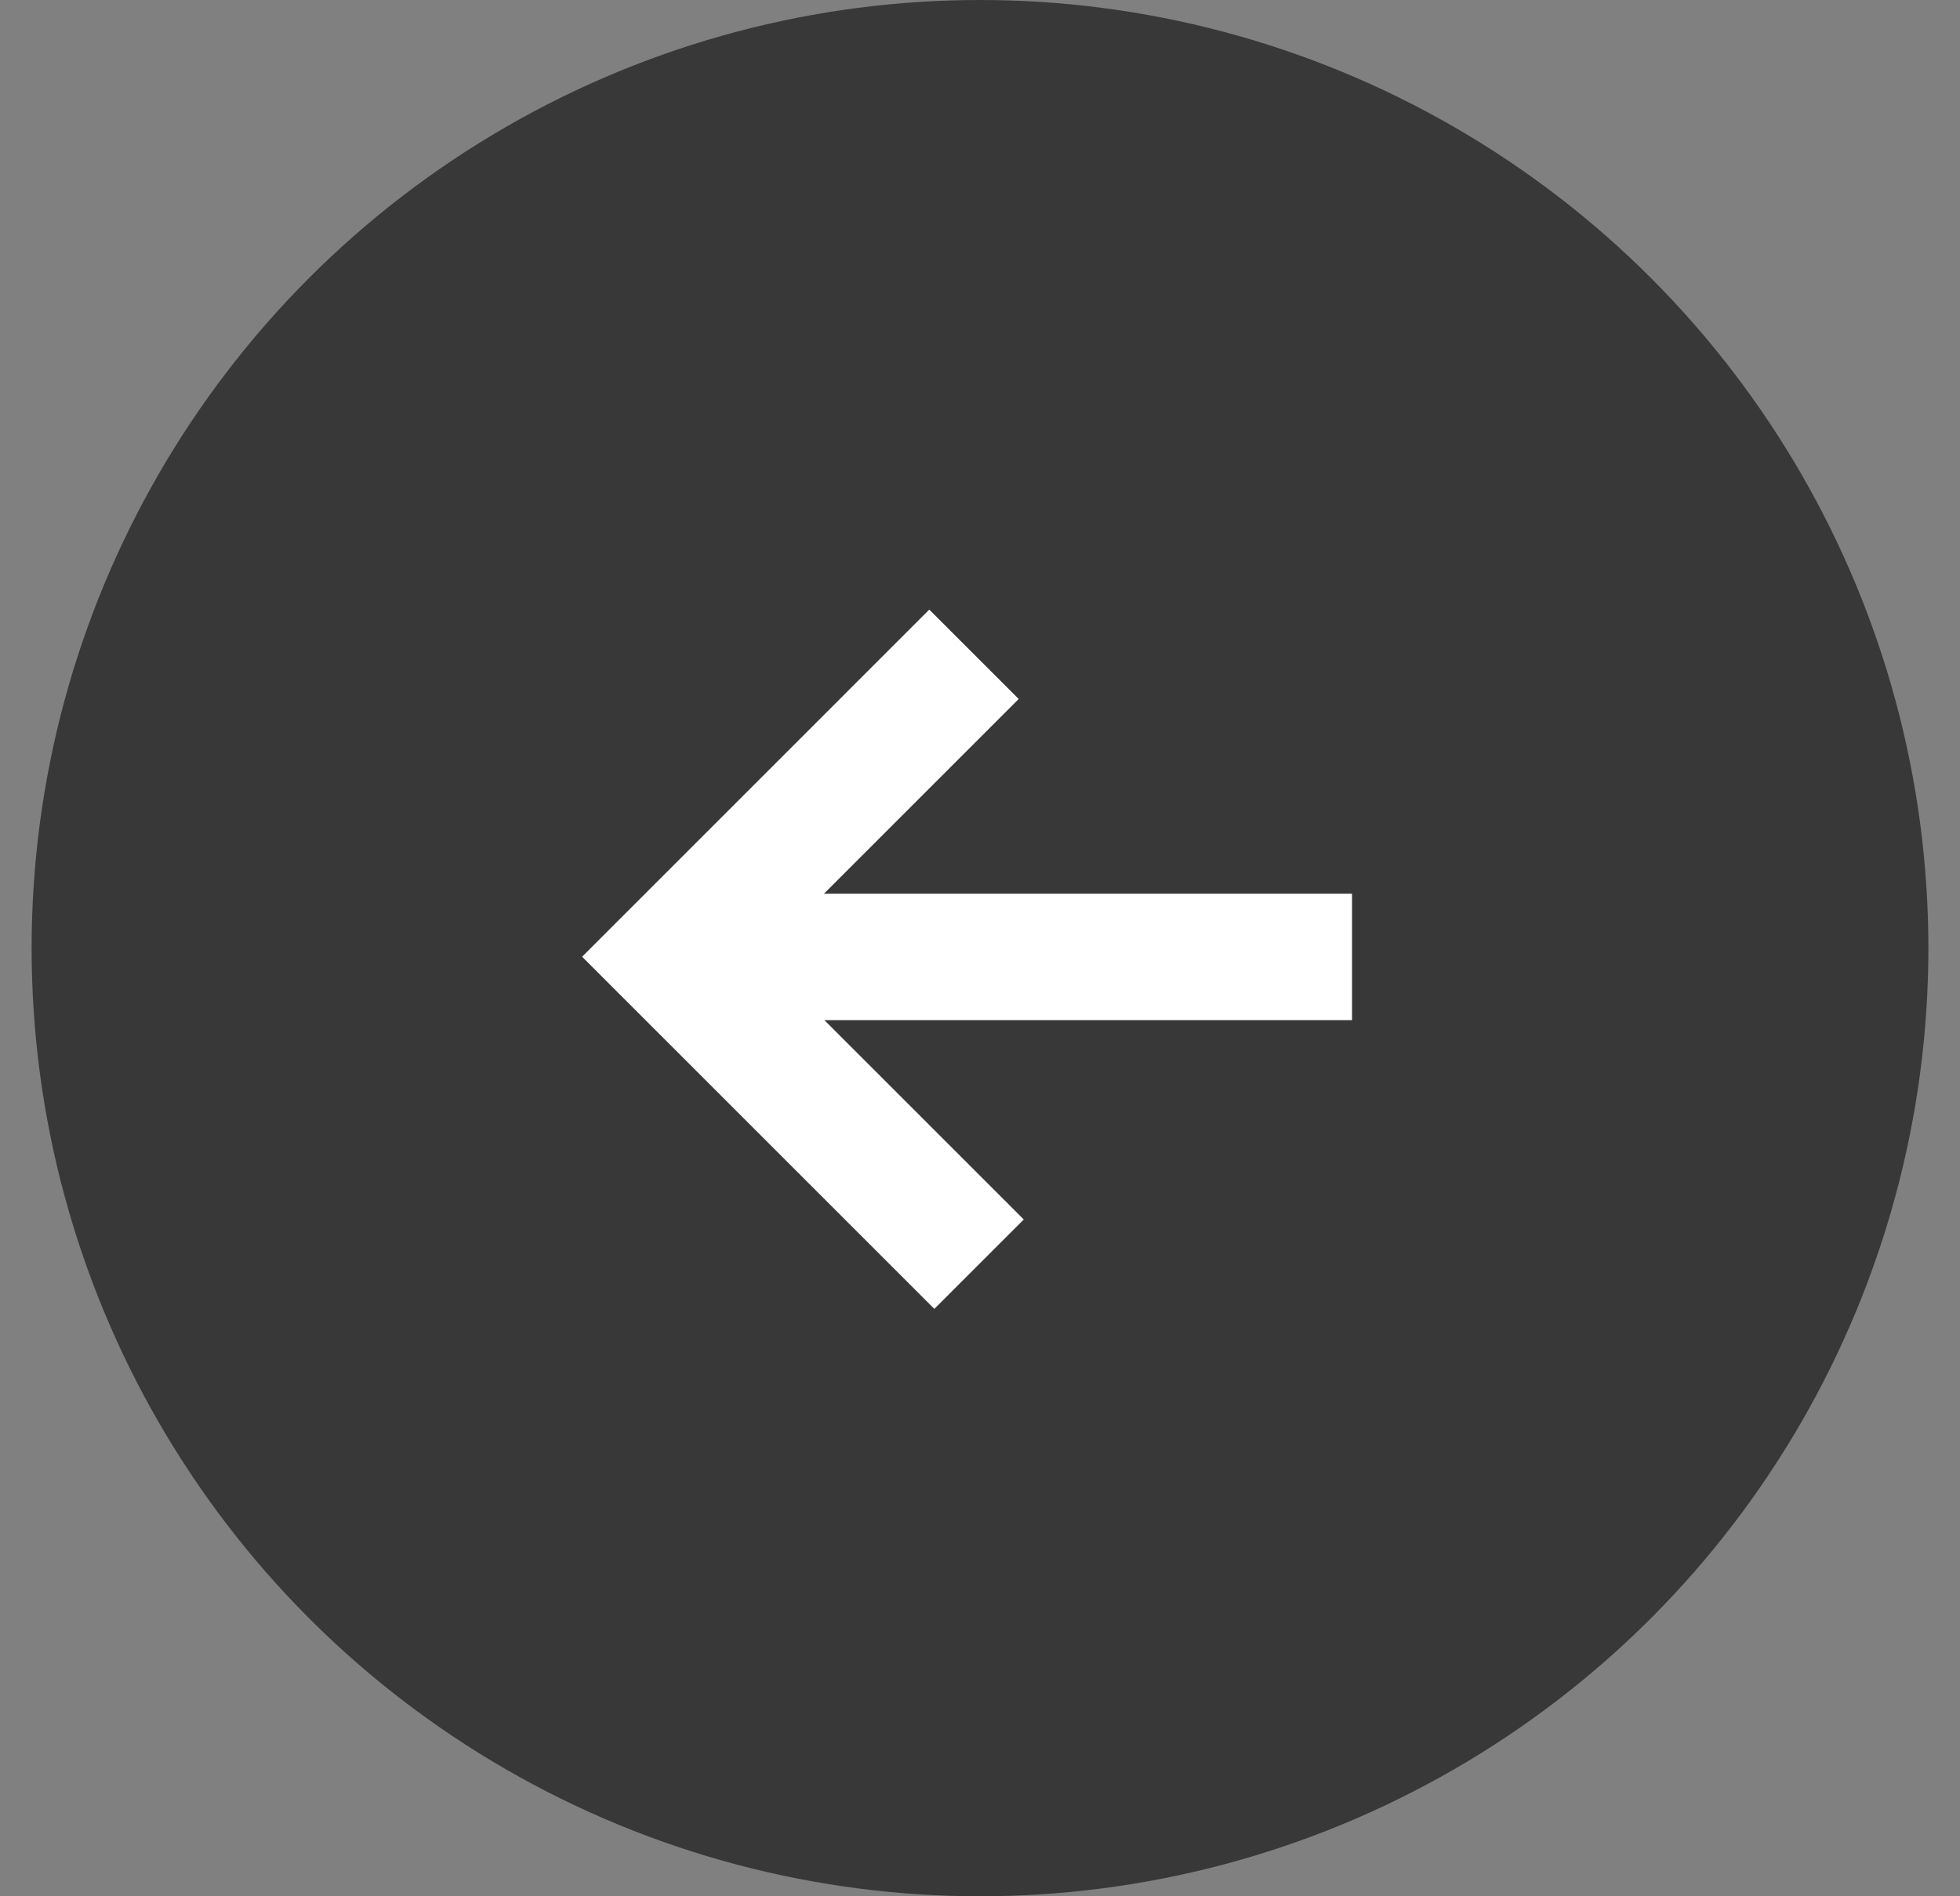
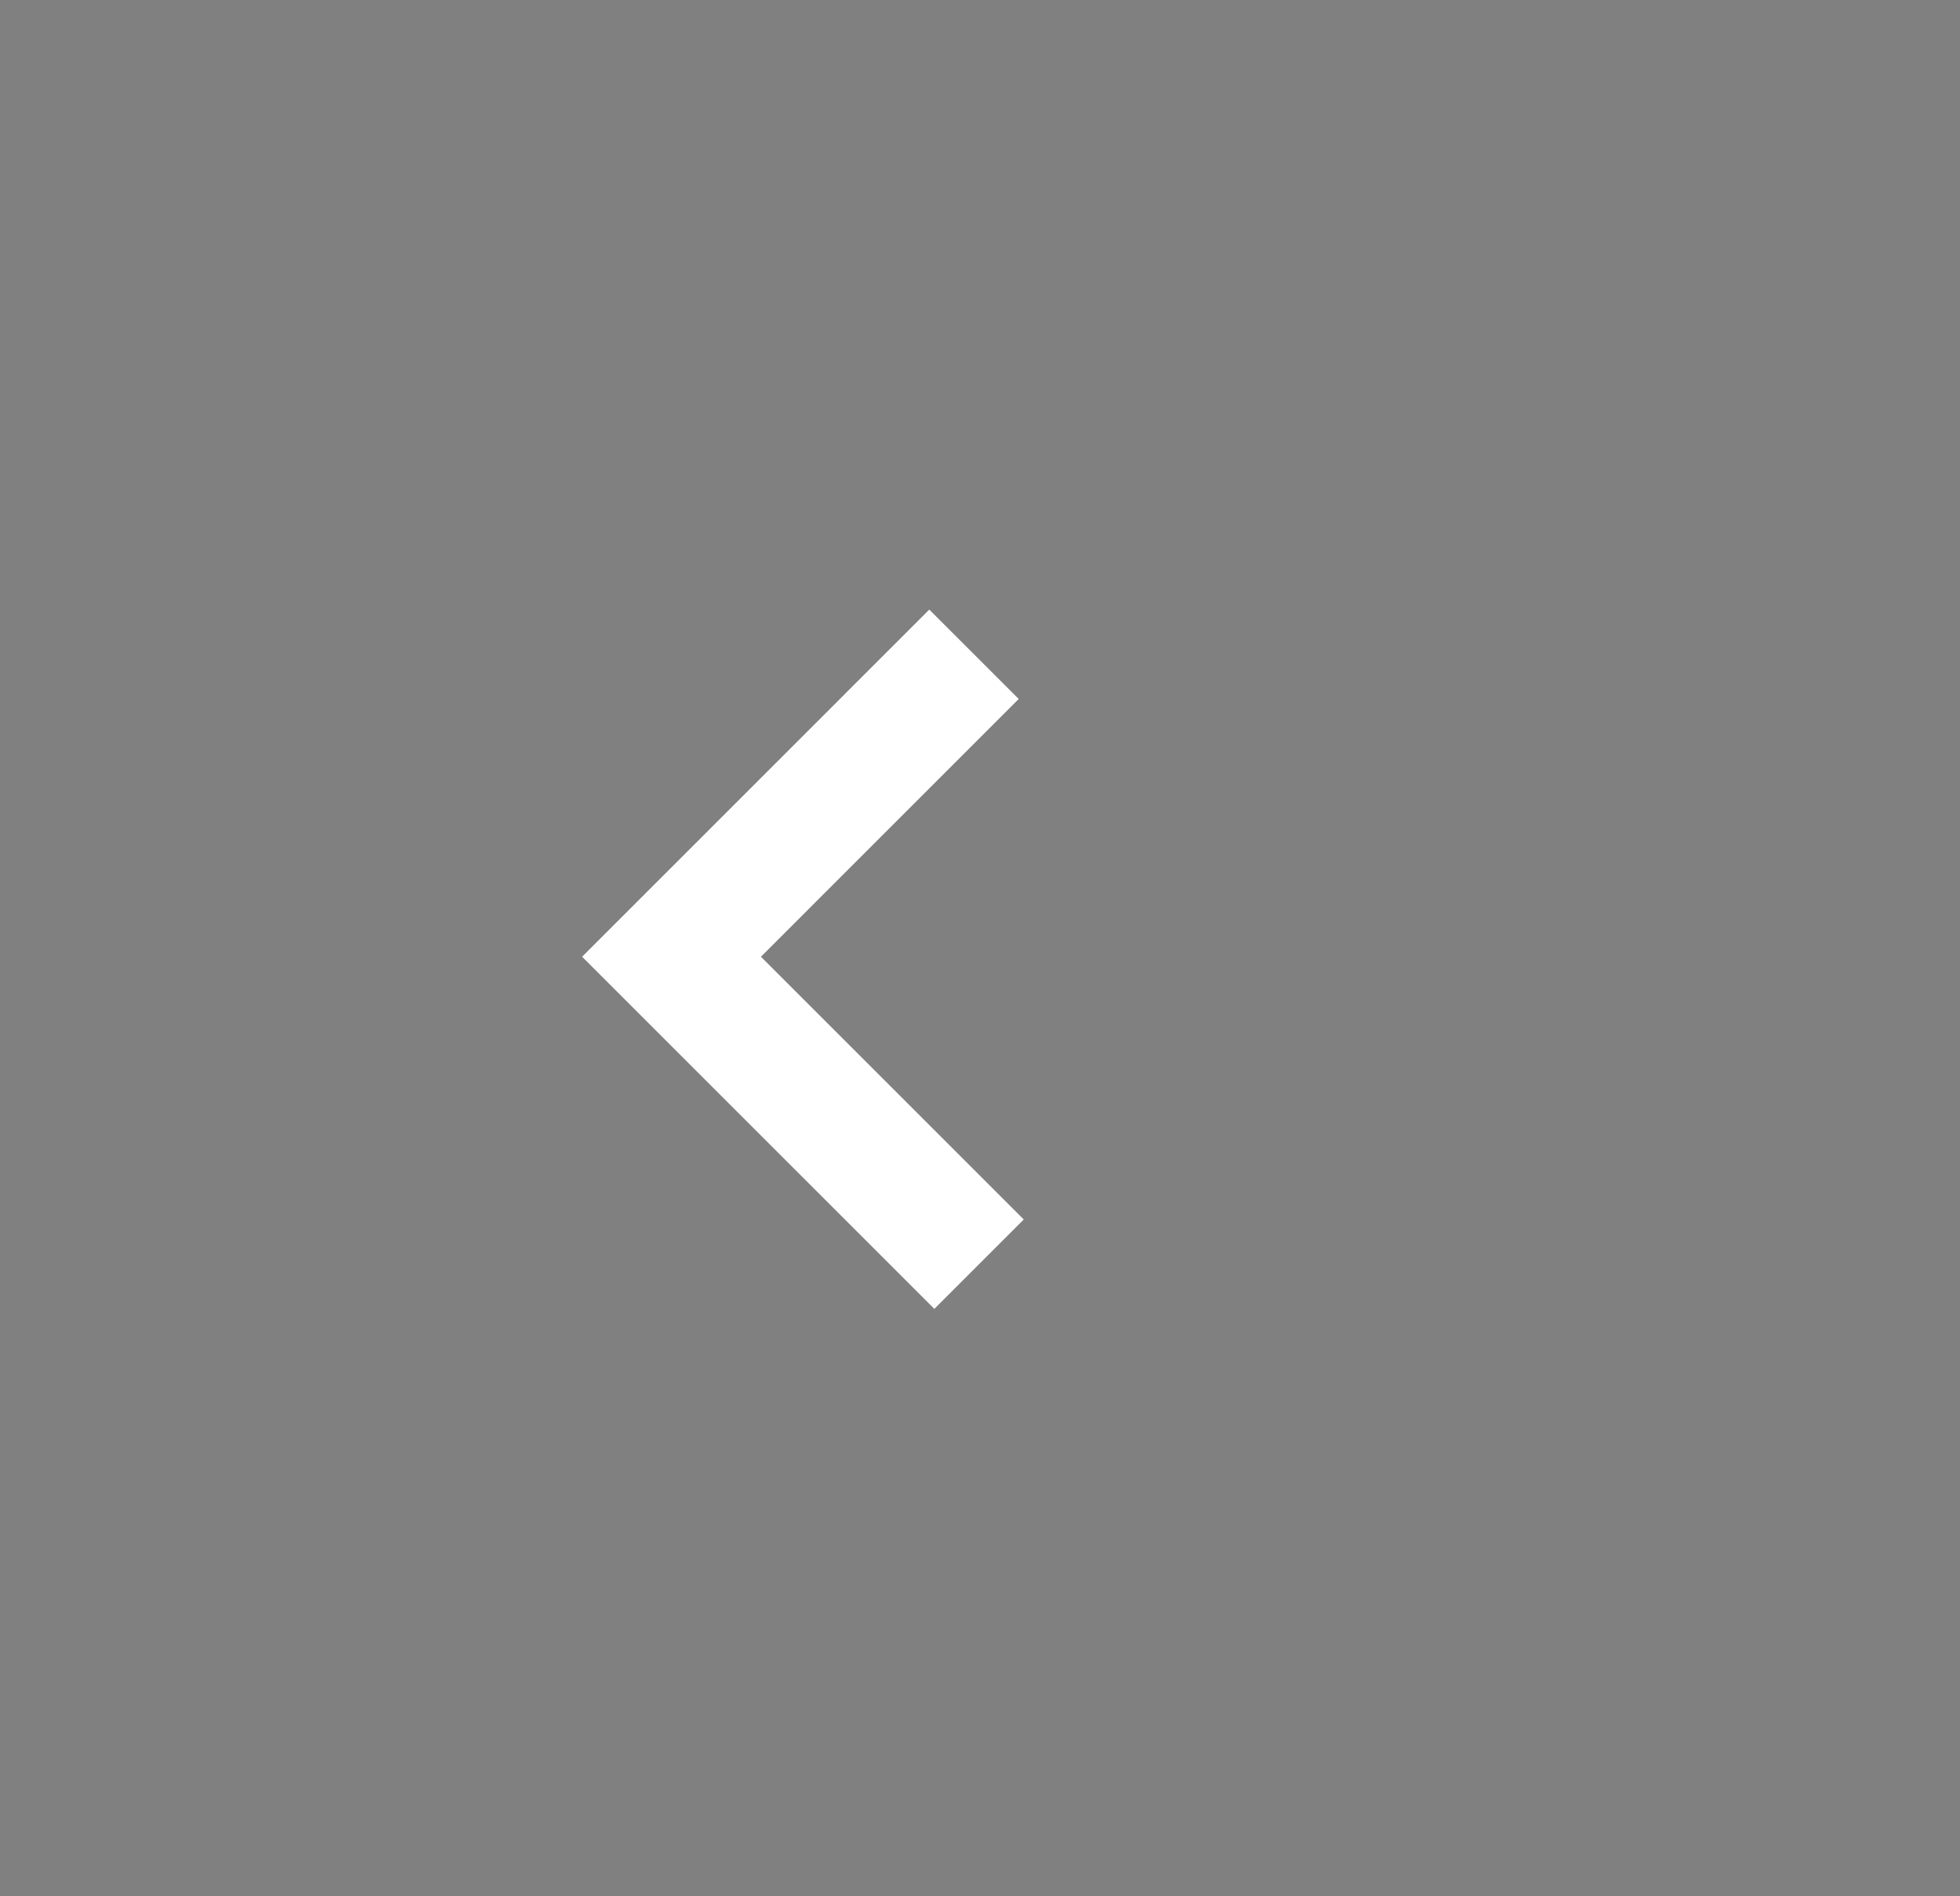
<svg xmlns="http://www.w3.org/2000/svg" width="31" height="30" viewBox="0 0 31 30" fill="none">
  <rect x="0" y="0" width="31" height="30" fill="#808080" stroke="none" />
-   <circle cx="15.5" cy="15" r="15" transform="rotate(-180 15.5 15)" fill="#383838" />
-   <path d="M21.384 15.139L10.616 15.139" stroke="white" stroke-width="2" />
  <path d="M15.485 20L10.621 15.136L15.405 10.351" stroke="white" stroke-width="2" />
</svg>